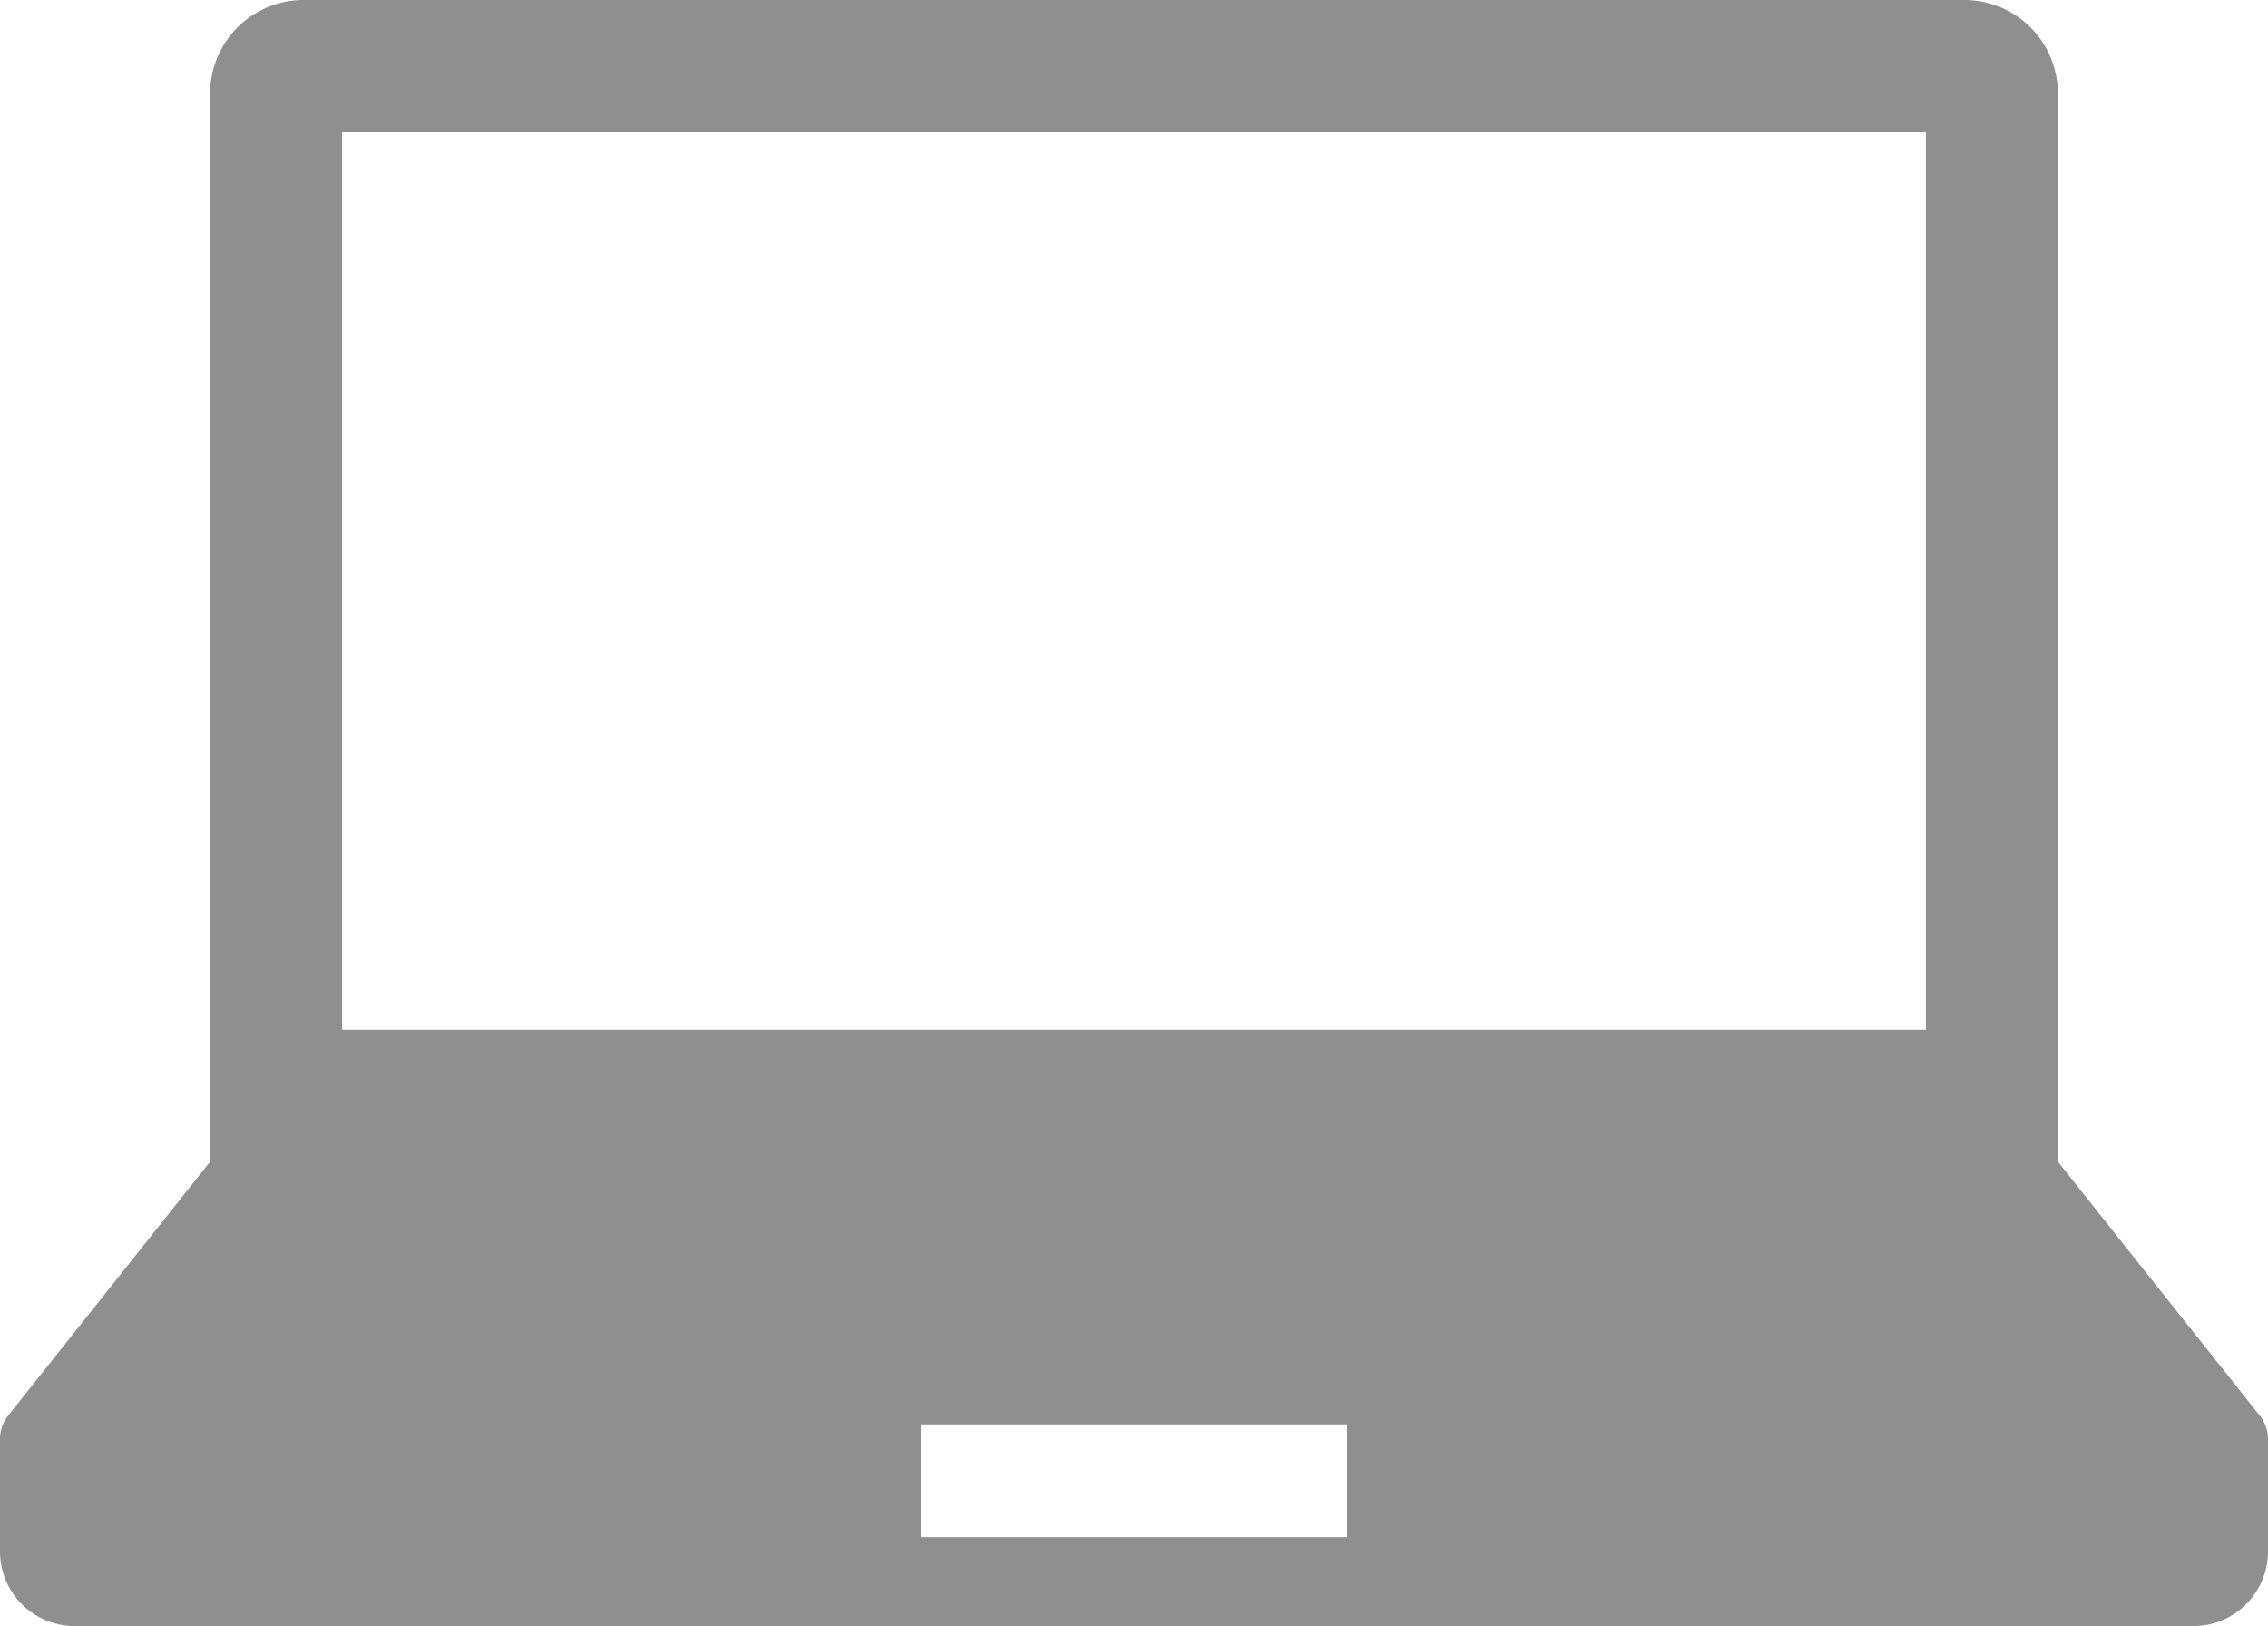
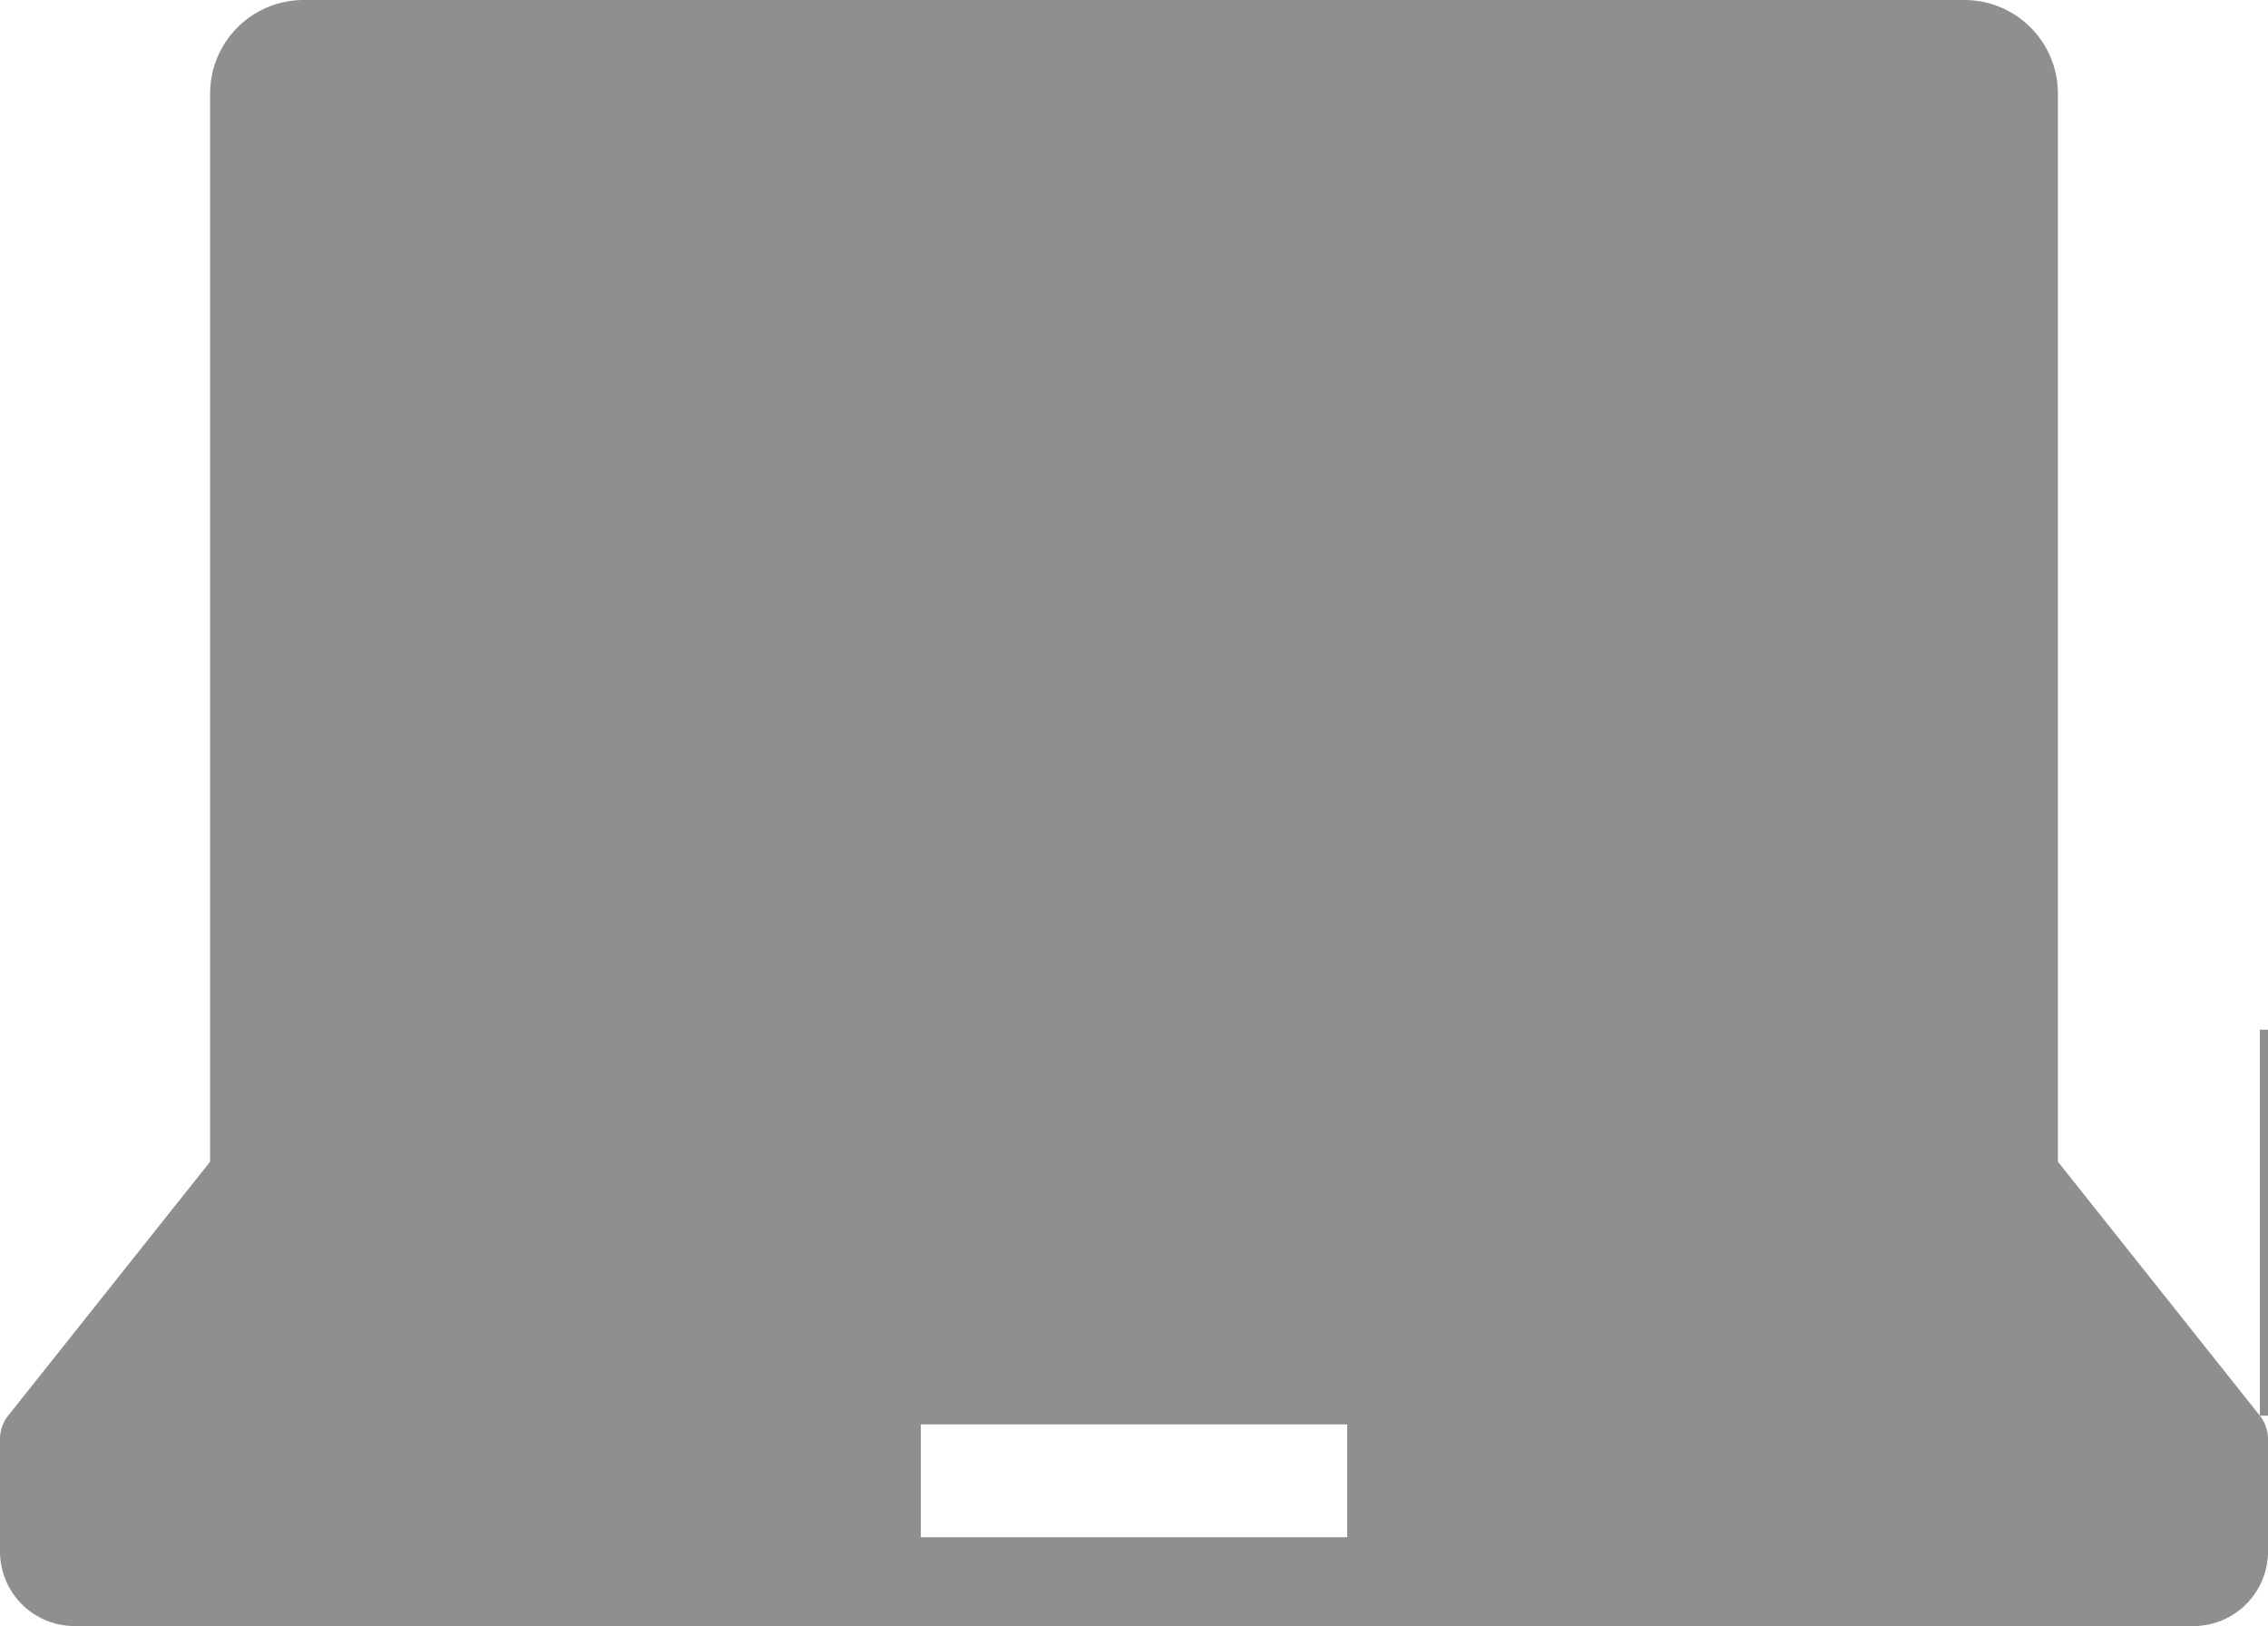
<svg xmlns="http://www.w3.org/2000/svg" width="120.574" height="86.431" viewBox="0 0 120.574 86.431">
-   <path id="パス_3" data-name="パス 3" d="M120.141,75.248l-10.736-13.5V4.974A4.974,4.974,0,0,0,104.431,0H16.142A4.973,4.973,0,0,0,11.17,4.974V61.748L.433,75.248A1.989,1.989,0,0,0,0,76.488v5.975a3.967,3.967,0,0,0,3.968,3.968H116.606a3.967,3.967,0,0,0,3.968-3.968V76.488a1.983,1.983,0,0,0-.433-1.24M18.186,7.018h84.2V54.731h-84.2ZM71.619,81.712H48.955v-6H71.619Z" fill="#8f8f8f" />
+   <path id="パス_3" data-name="パス 3" d="M120.141,75.248l-10.736-13.5V4.974A4.974,4.974,0,0,0,104.431,0H16.142A4.973,4.973,0,0,0,11.17,4.974V61.748L.433,75.248A1.989,1.989,0,0,0,0,76.488v5.975a3.967,3.967,0,0,0,3.968,3.968H116.606a3.967,3.967,0,0,0,3.968-3.968V76.488a1.983,1.983,0,0,0-.433-1.24h84.2V54.731h-84.2ZM71.619,81.712H48.955v-6H71.619Z" fill="#8f8f8f" />
</svg>